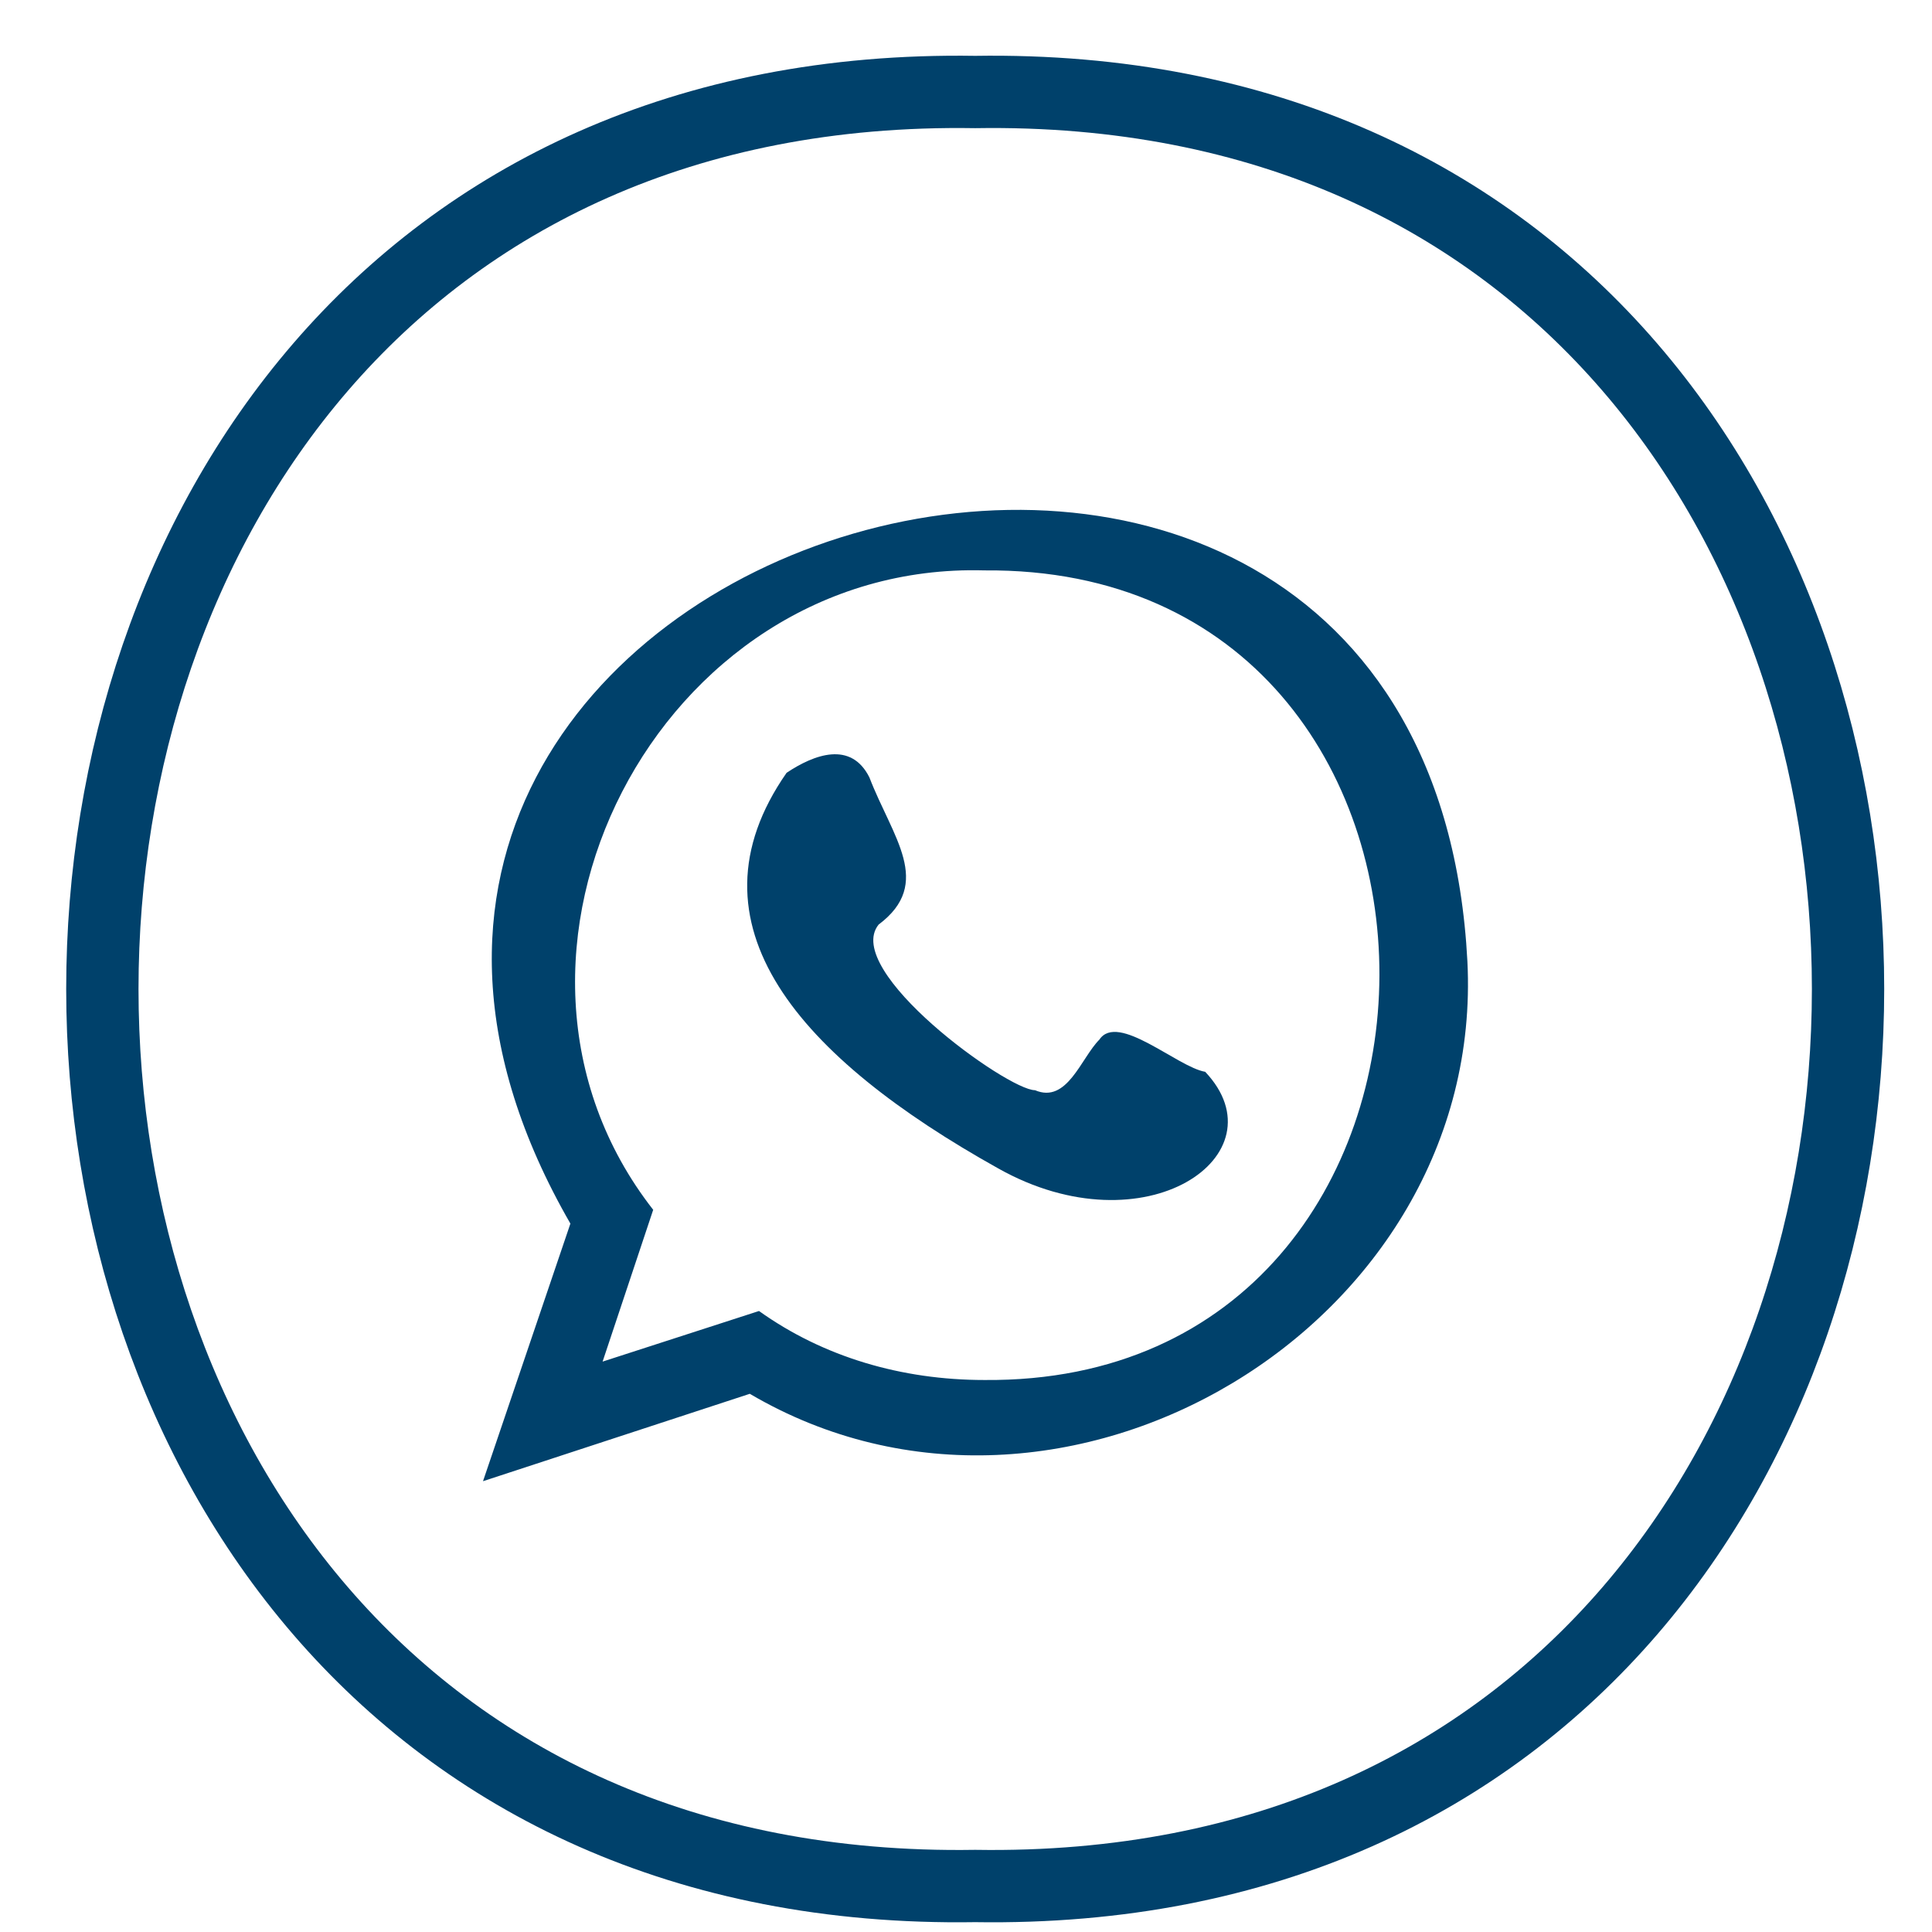
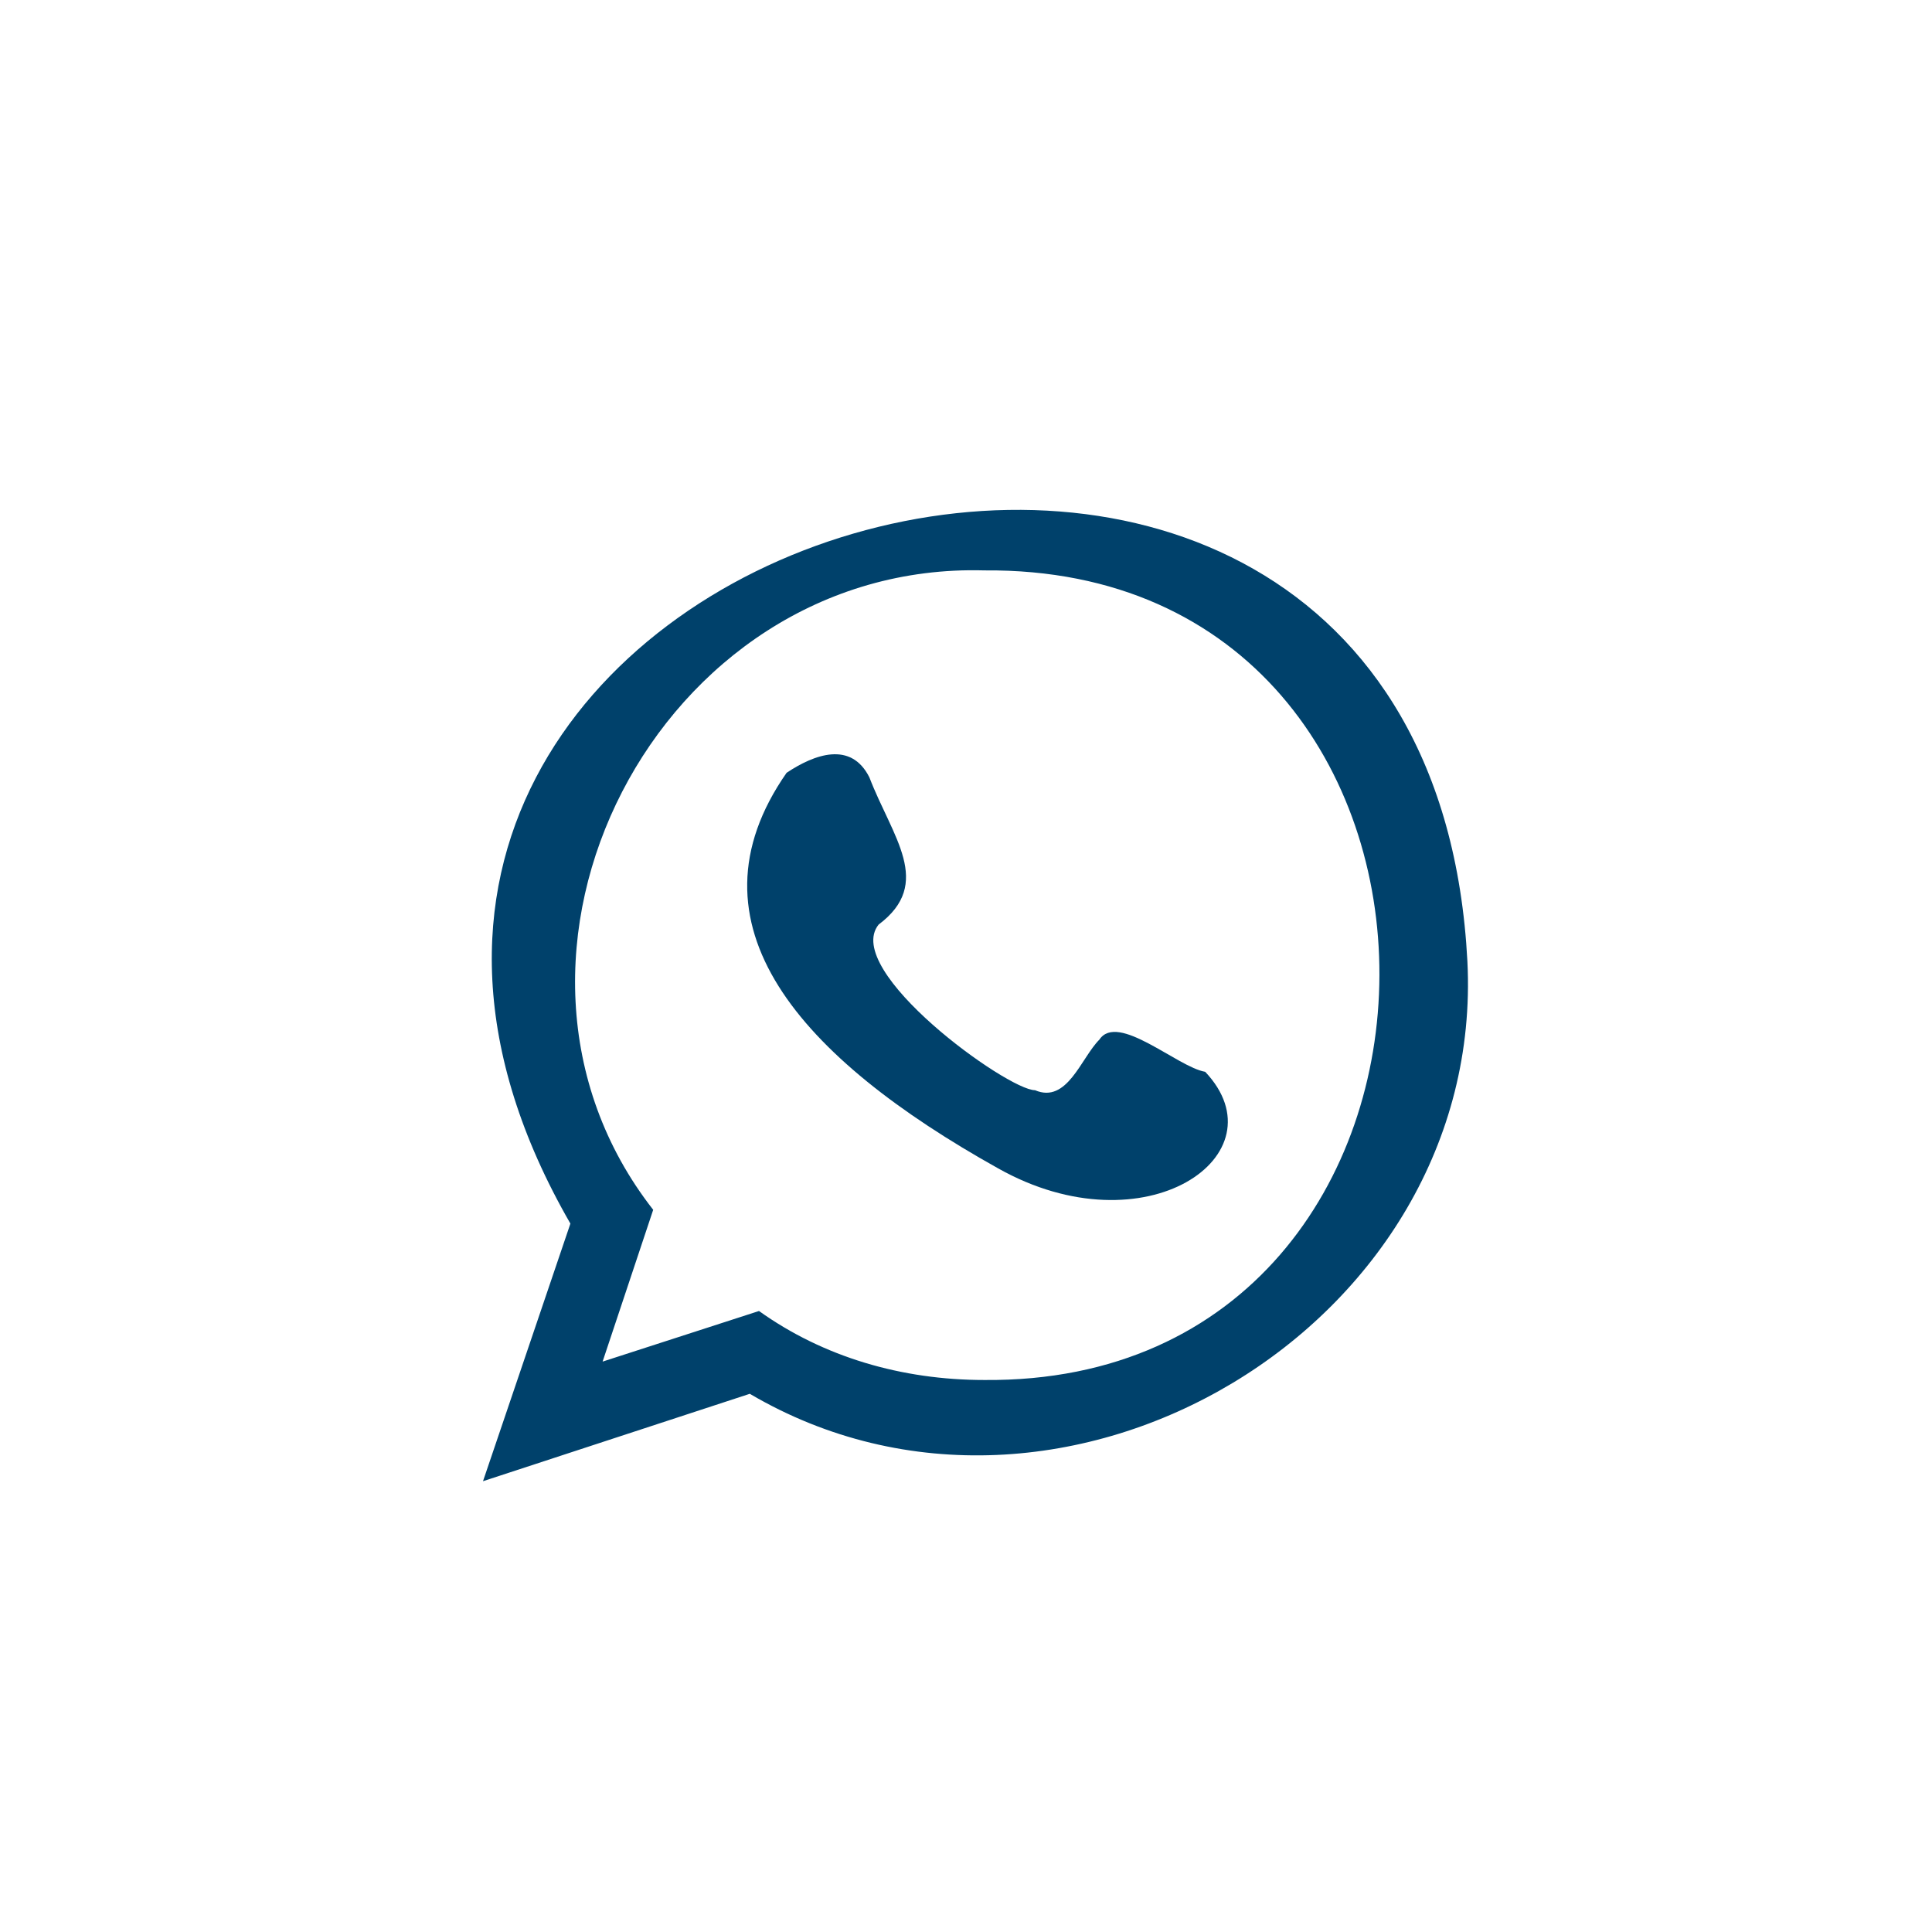
<svg xmlns="http://www.w3.org/2000/svg" version="1.1" id="Capa_1" x="0px" y="0px" viewBox="0 0 42 42" style="enable-background:new 0 0 42 42;" xml:space="preserve">
  <style type="text/css">
	.st0{fill:none;stroke:#00416B;stroke-width:1.572;stroke-miterlimit:10;}
	.st1{fill-rule:evenodd;clip-rule:evenodd;fill:#00416B;}
</style>
  <g id="XMLID_53_">
-     <path id="XMLID_59_" class="st0" d="M21.2,41c-25.3,0.4-25.3-39.4,0-39C46.5,1.6,46.5,41.4,21.2,41z" />
    <g id="XMLID_54_">
      <path id="XMLID_56_" class="st1" d="M31.9,20.9C31,3.6,3.7,11.5,12.4,26.6l-1.9,5.6l5.8-1.9C23.1,34.3,32.3,28.8,31.9,20.9z     M21.4,30c-1.8,0-3.5-0.5-4.9-1.5l-3.4,1.1l1.1-3.3c-4.3-5.5,0.1-14.1,7.2-13.9C32.9,12.3,32.8,30.1,21.4,30z" />
      <path id="XMLID_55_" class="st1" d="M26.2,23.3c-0.6-0.1-1.9-1.3-2.3-0.7c-0.4,0.4-0.7,1.4-1.4,1.1c-0.6,0-4.2-2.6-3.4-3.6    c1.2-0.9,0.3-1.9-0.2-3.2c-0.4-0.8-1.2-0.5-1.8-0.1c-2.3,3.3,0.3,6.2,4.6,8.6C24.9,27.2,27.9,25.1,26.2,23.3z" />
    </g>
  </g>
</svg>